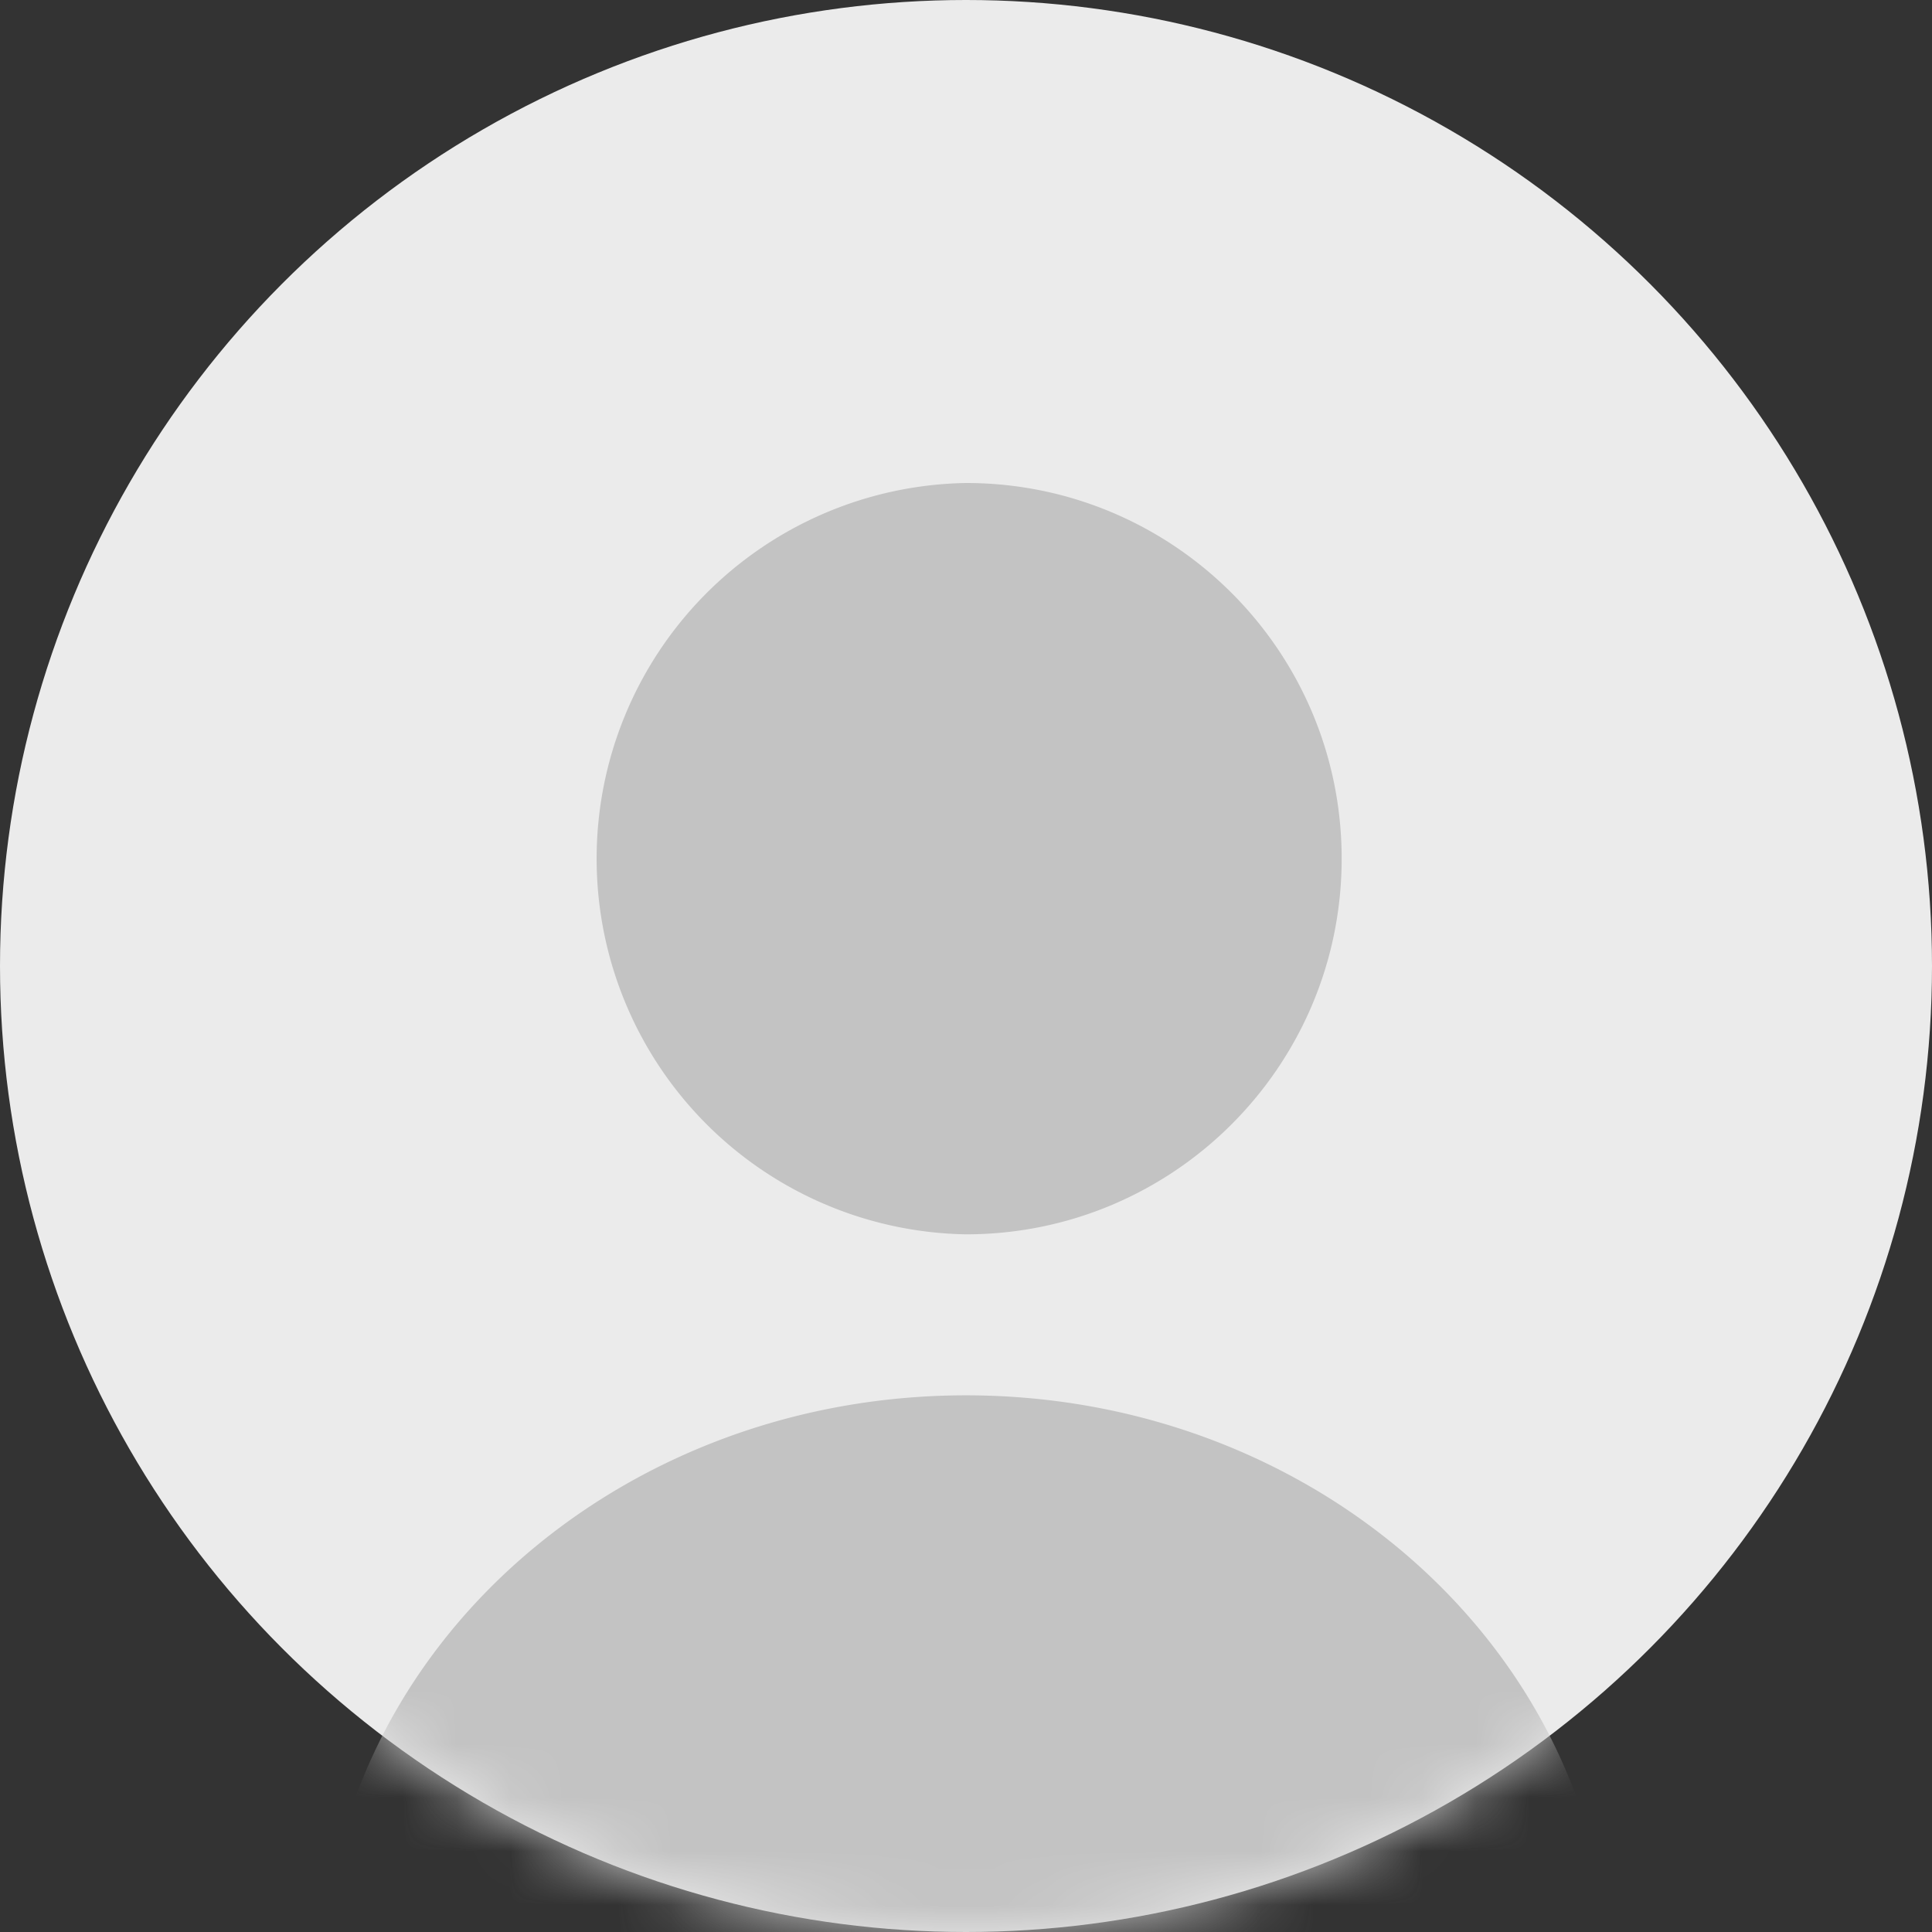
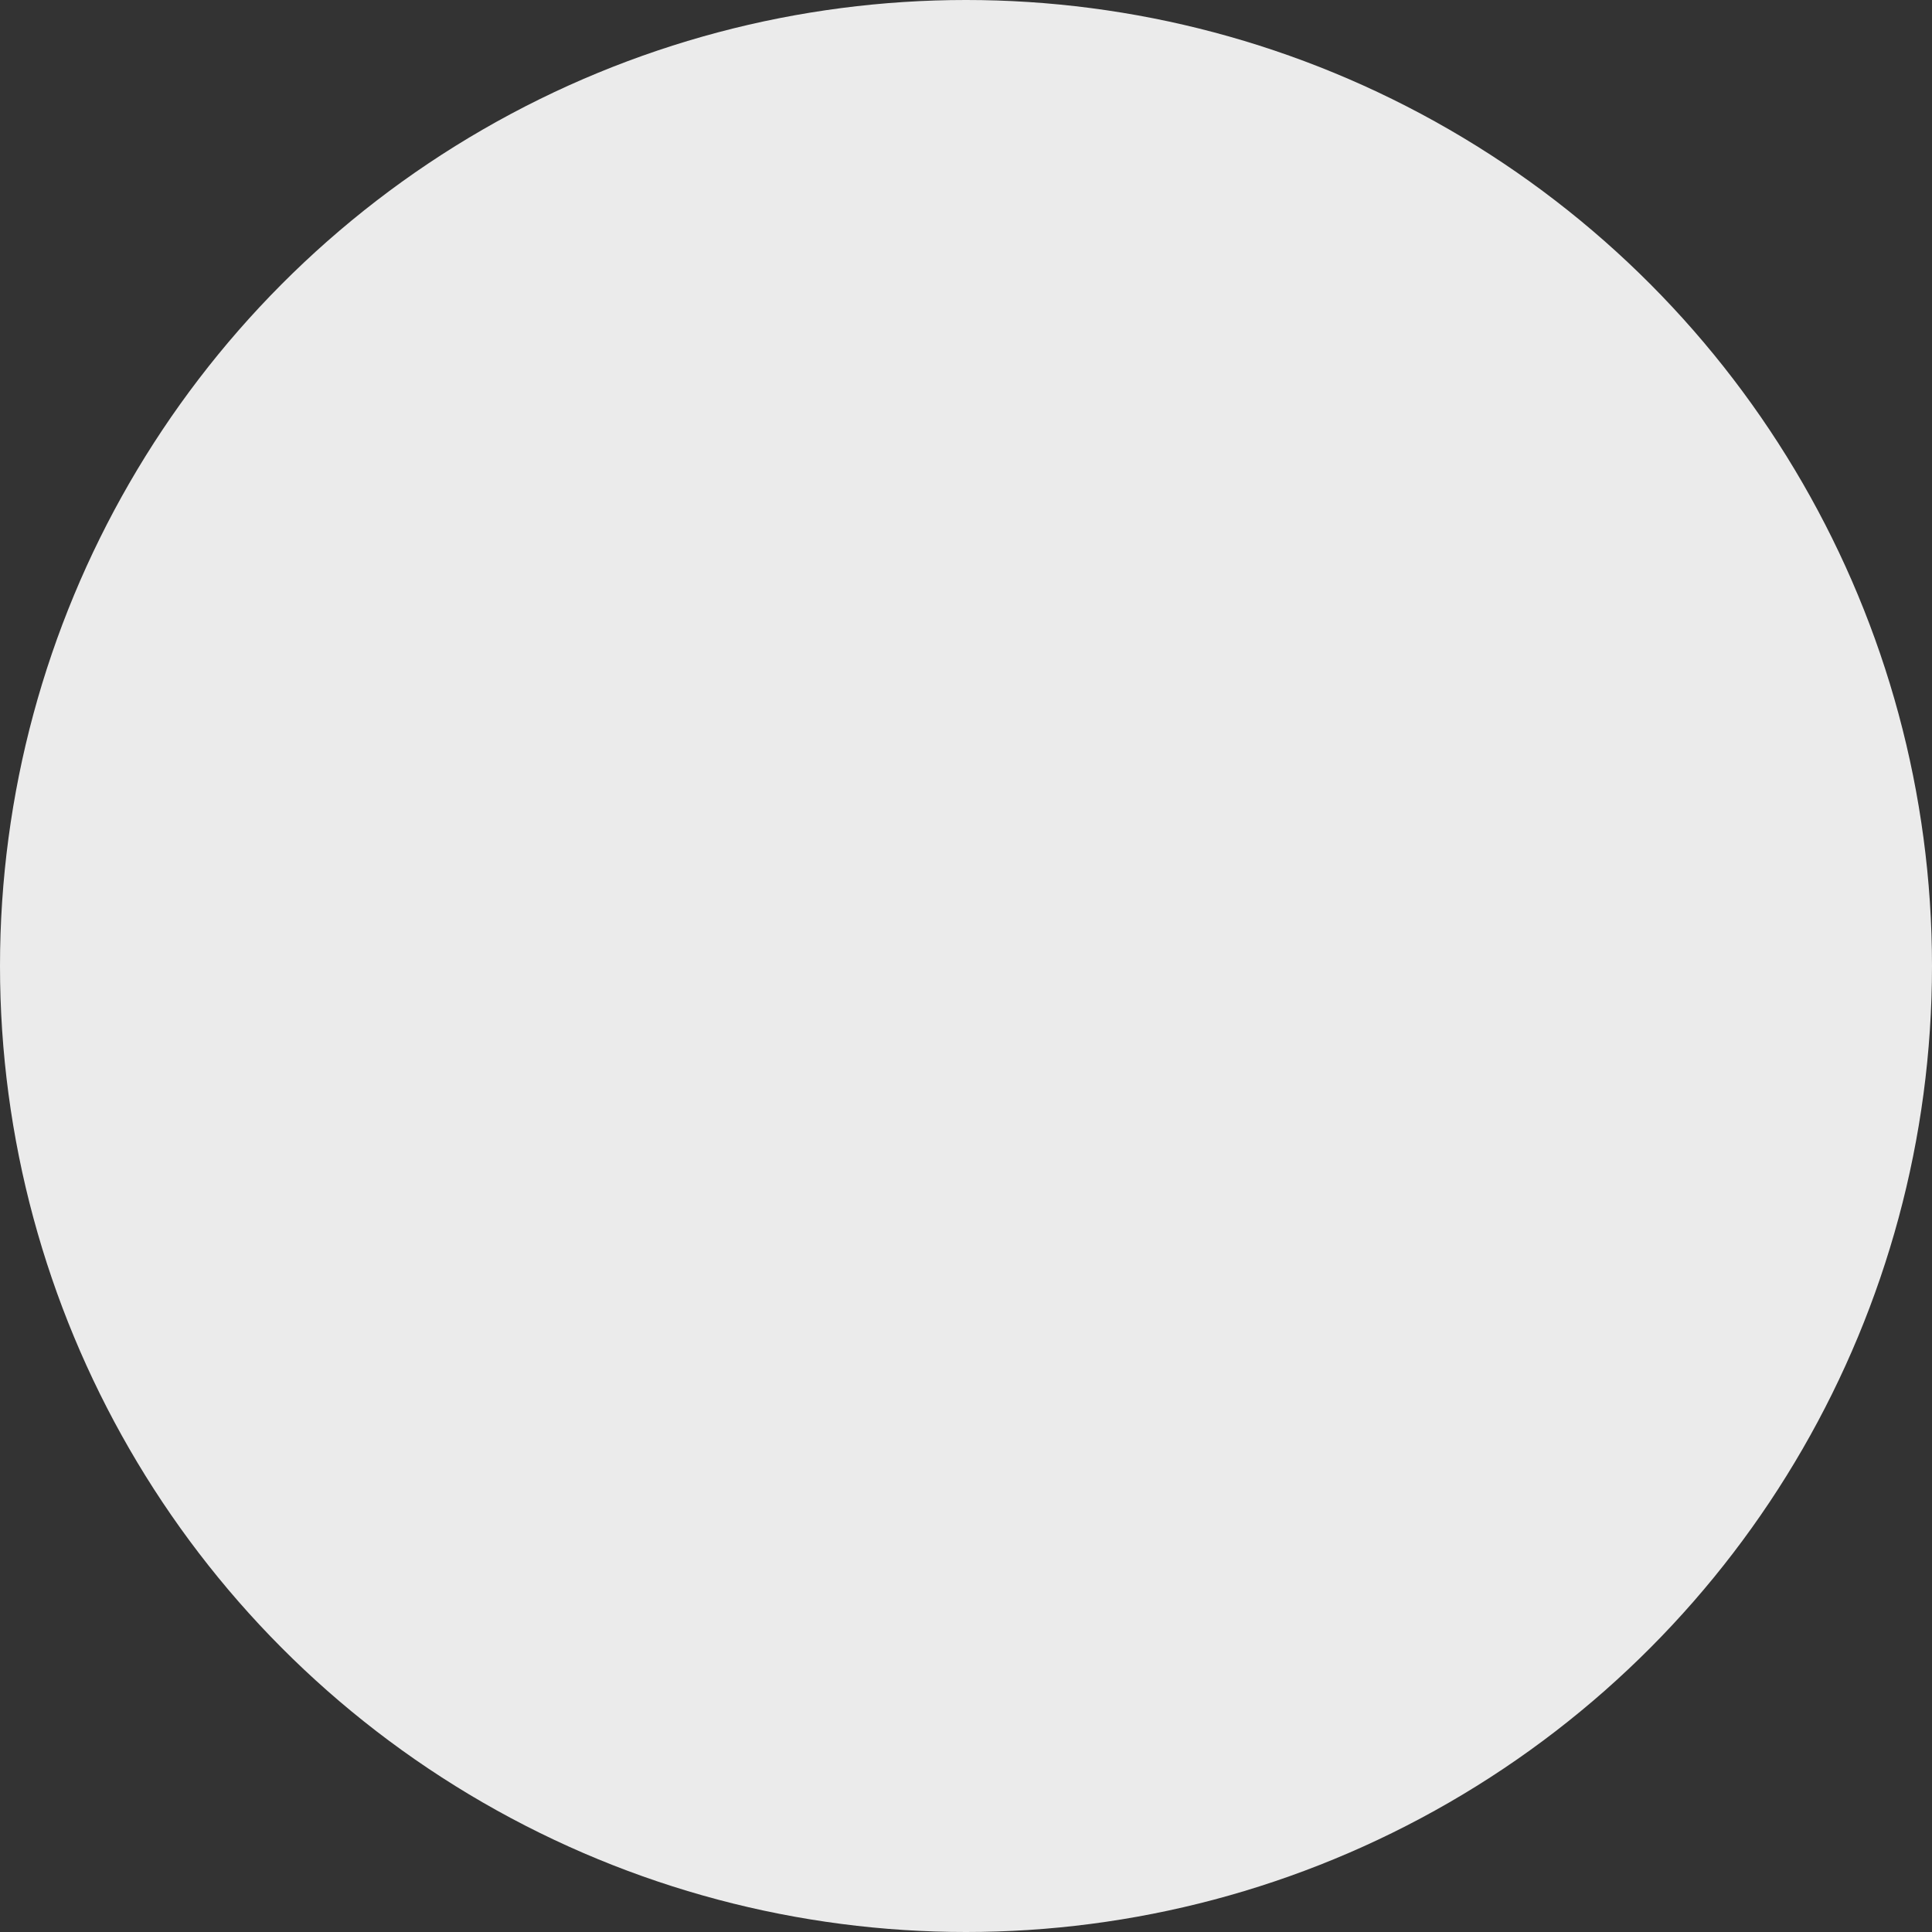
<svg xmlns="http://www.w3.org/2000/svg" xmlns:xlink="http://www.w3.org/1999/xlink" width="36" height="36" viewBox="0 0 36 36">
  <rect x="0" y="0" width="36" height="36" fill="#333333" stroke="none" />
  <defs>
    <circle id="a" cx="18" cy="18" r="18" />
  </defs>
  <g fill="none" fill-rule="evenodd">
    <mask id="b" fill="#fff">
      <use xlink:href="#a" />
    </mask>
    <use fill="#EBEBEB" xlink:href="#a" />
    <g fill="#C3C3C3" mask="url(#b)">
-       <path d="M25 16c0 3.865-3.135 7-7 7a7.001 7.001 0 0 1 0-14c3.865 0 7 3.131 7 7M30 37c0 6.074-5.374 11-12 11S6 43.074 6 37c0-6.08 5.374-11 12-11s12 4.92 12 11" />
-     </g>
+       </g>
  </g>
</svg>